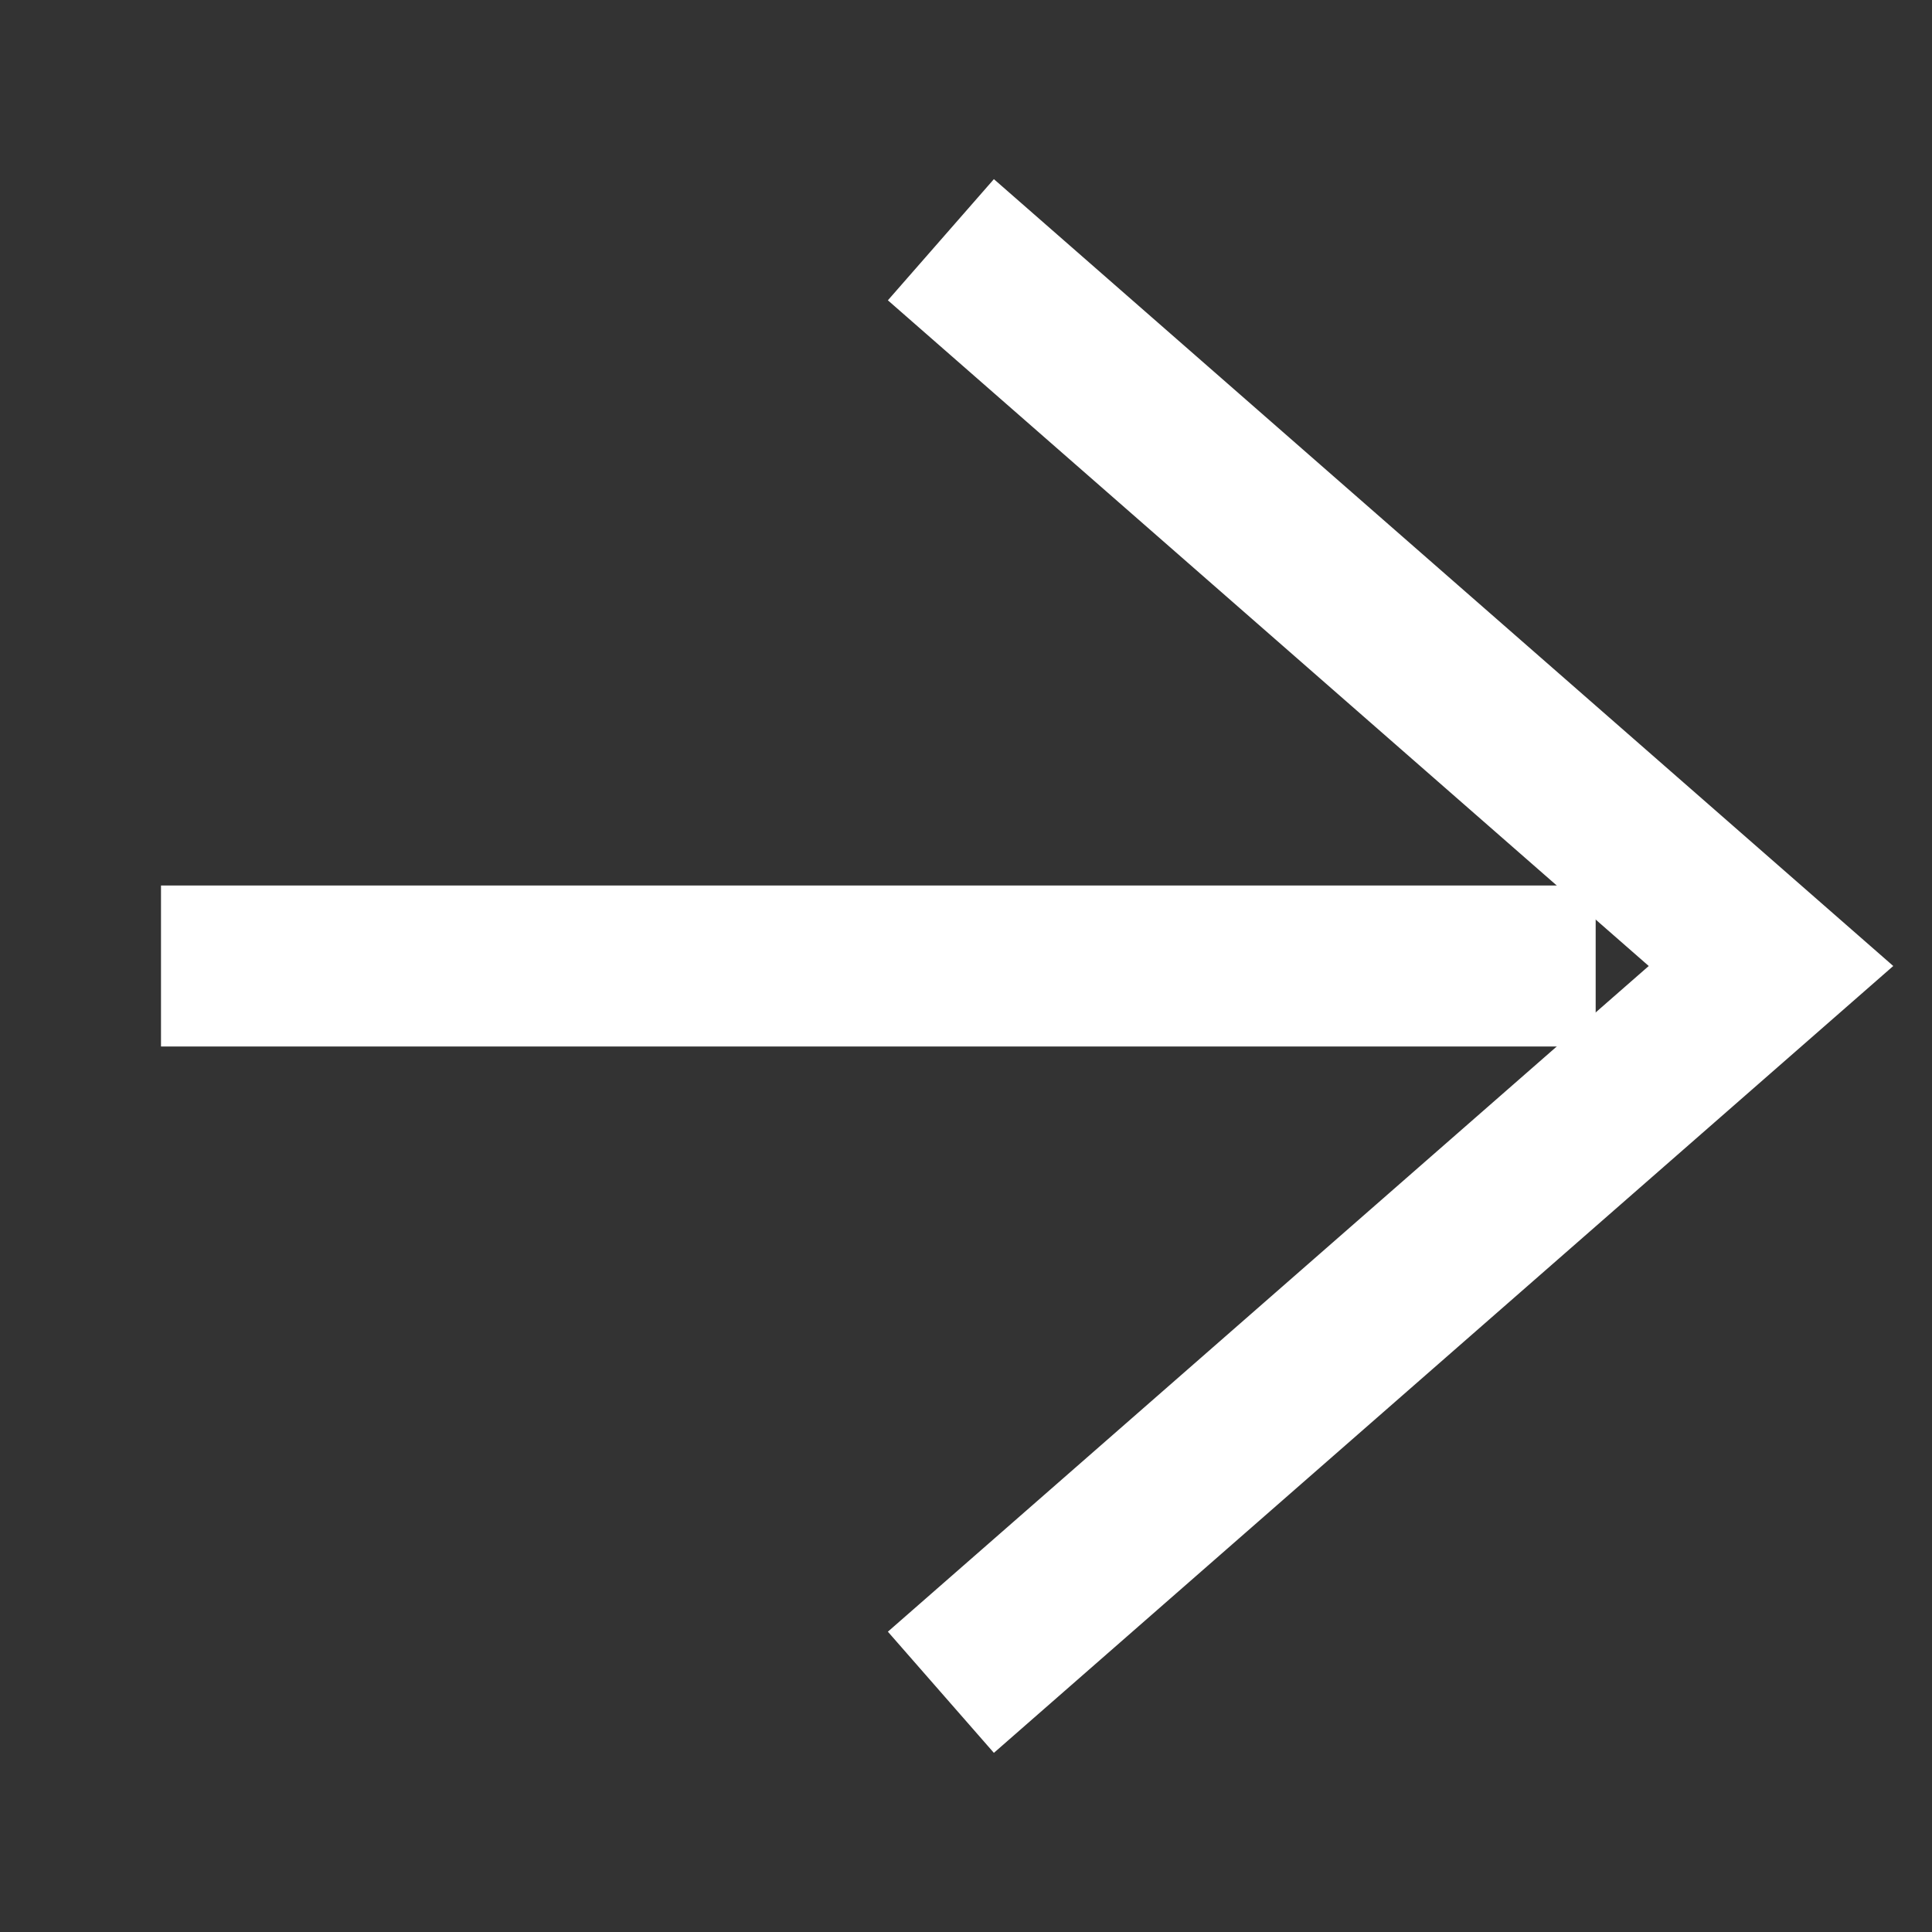
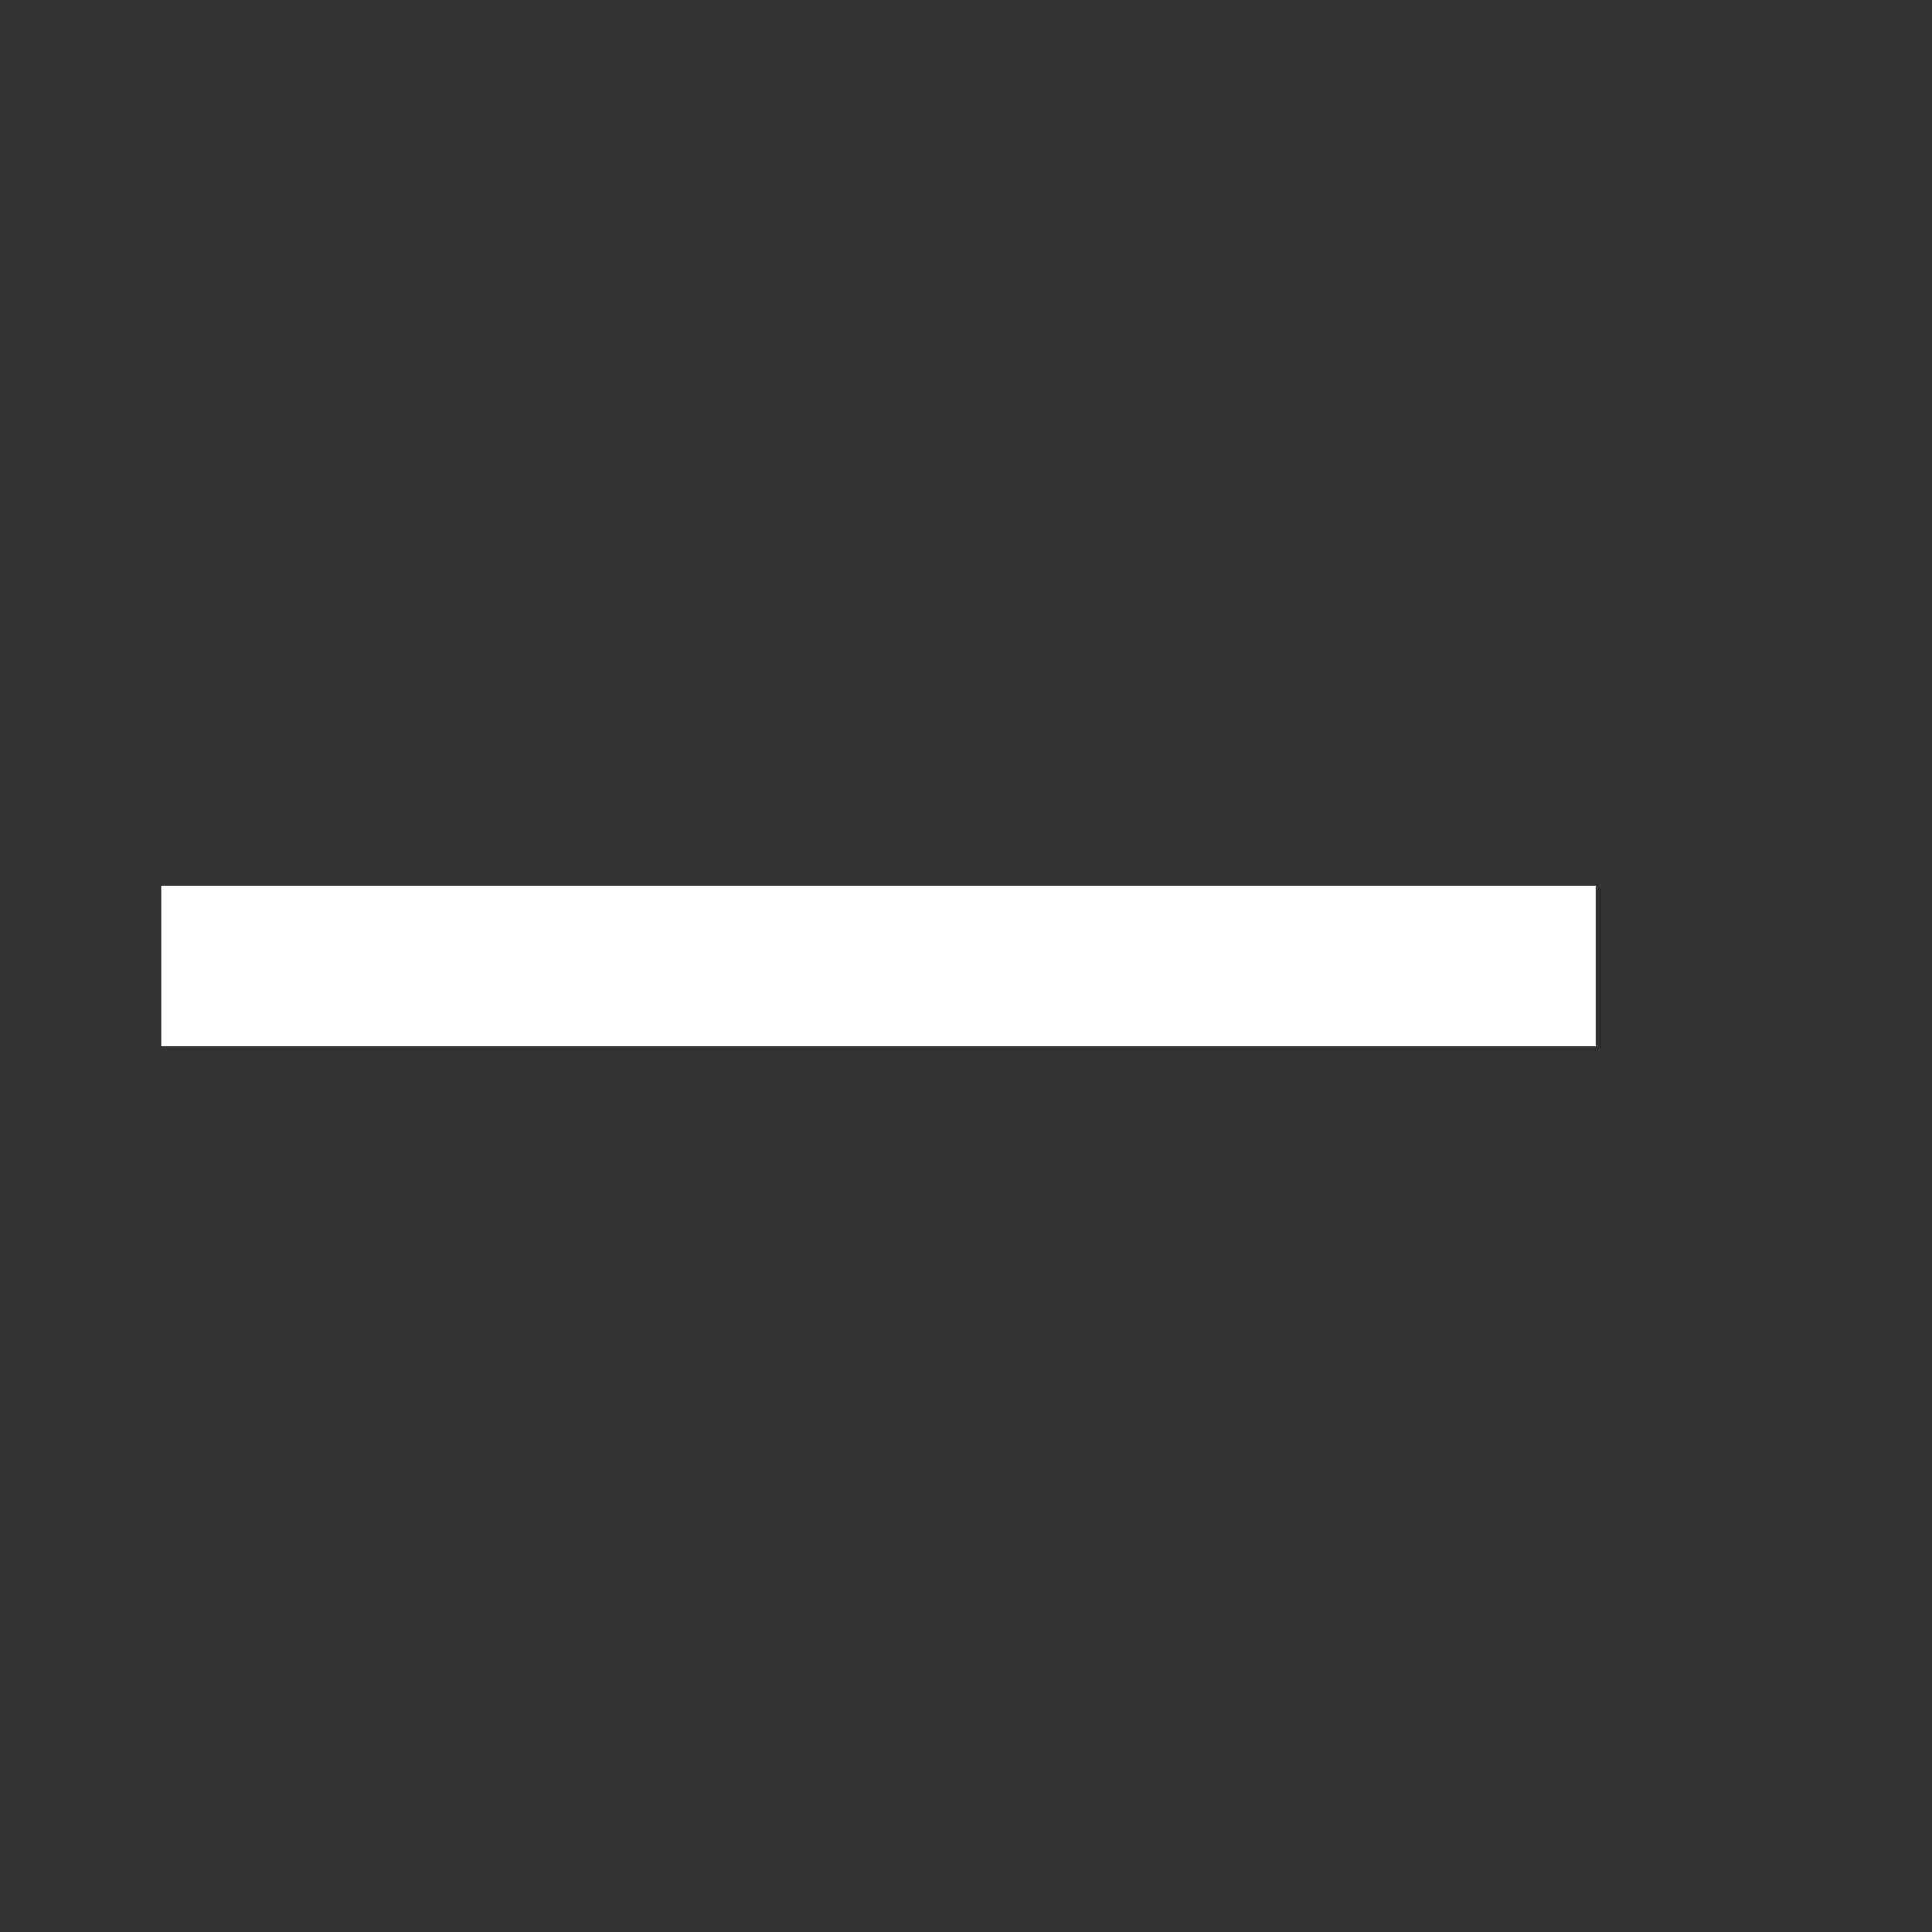
<svg xmlns="http://www.w3.org/2000/svg" width="12" height="12" viewBox="0 0 12 12" fill="none">
  <rect x="0" y="0" width="12" height="12" fill="#333333" stroke="none" />
  <path d="M9.911 6L1 6" stroke="white" strokeWidth="1.5" strokeLinecap="round" strokeLinejoin="round" />
-   <path d="M5.844 10.511L11 6L5.844 1.489" stroke="white" strokeWidth="1.5" strokeLinecap="round" strokeLinejoin="round" />
</svg>